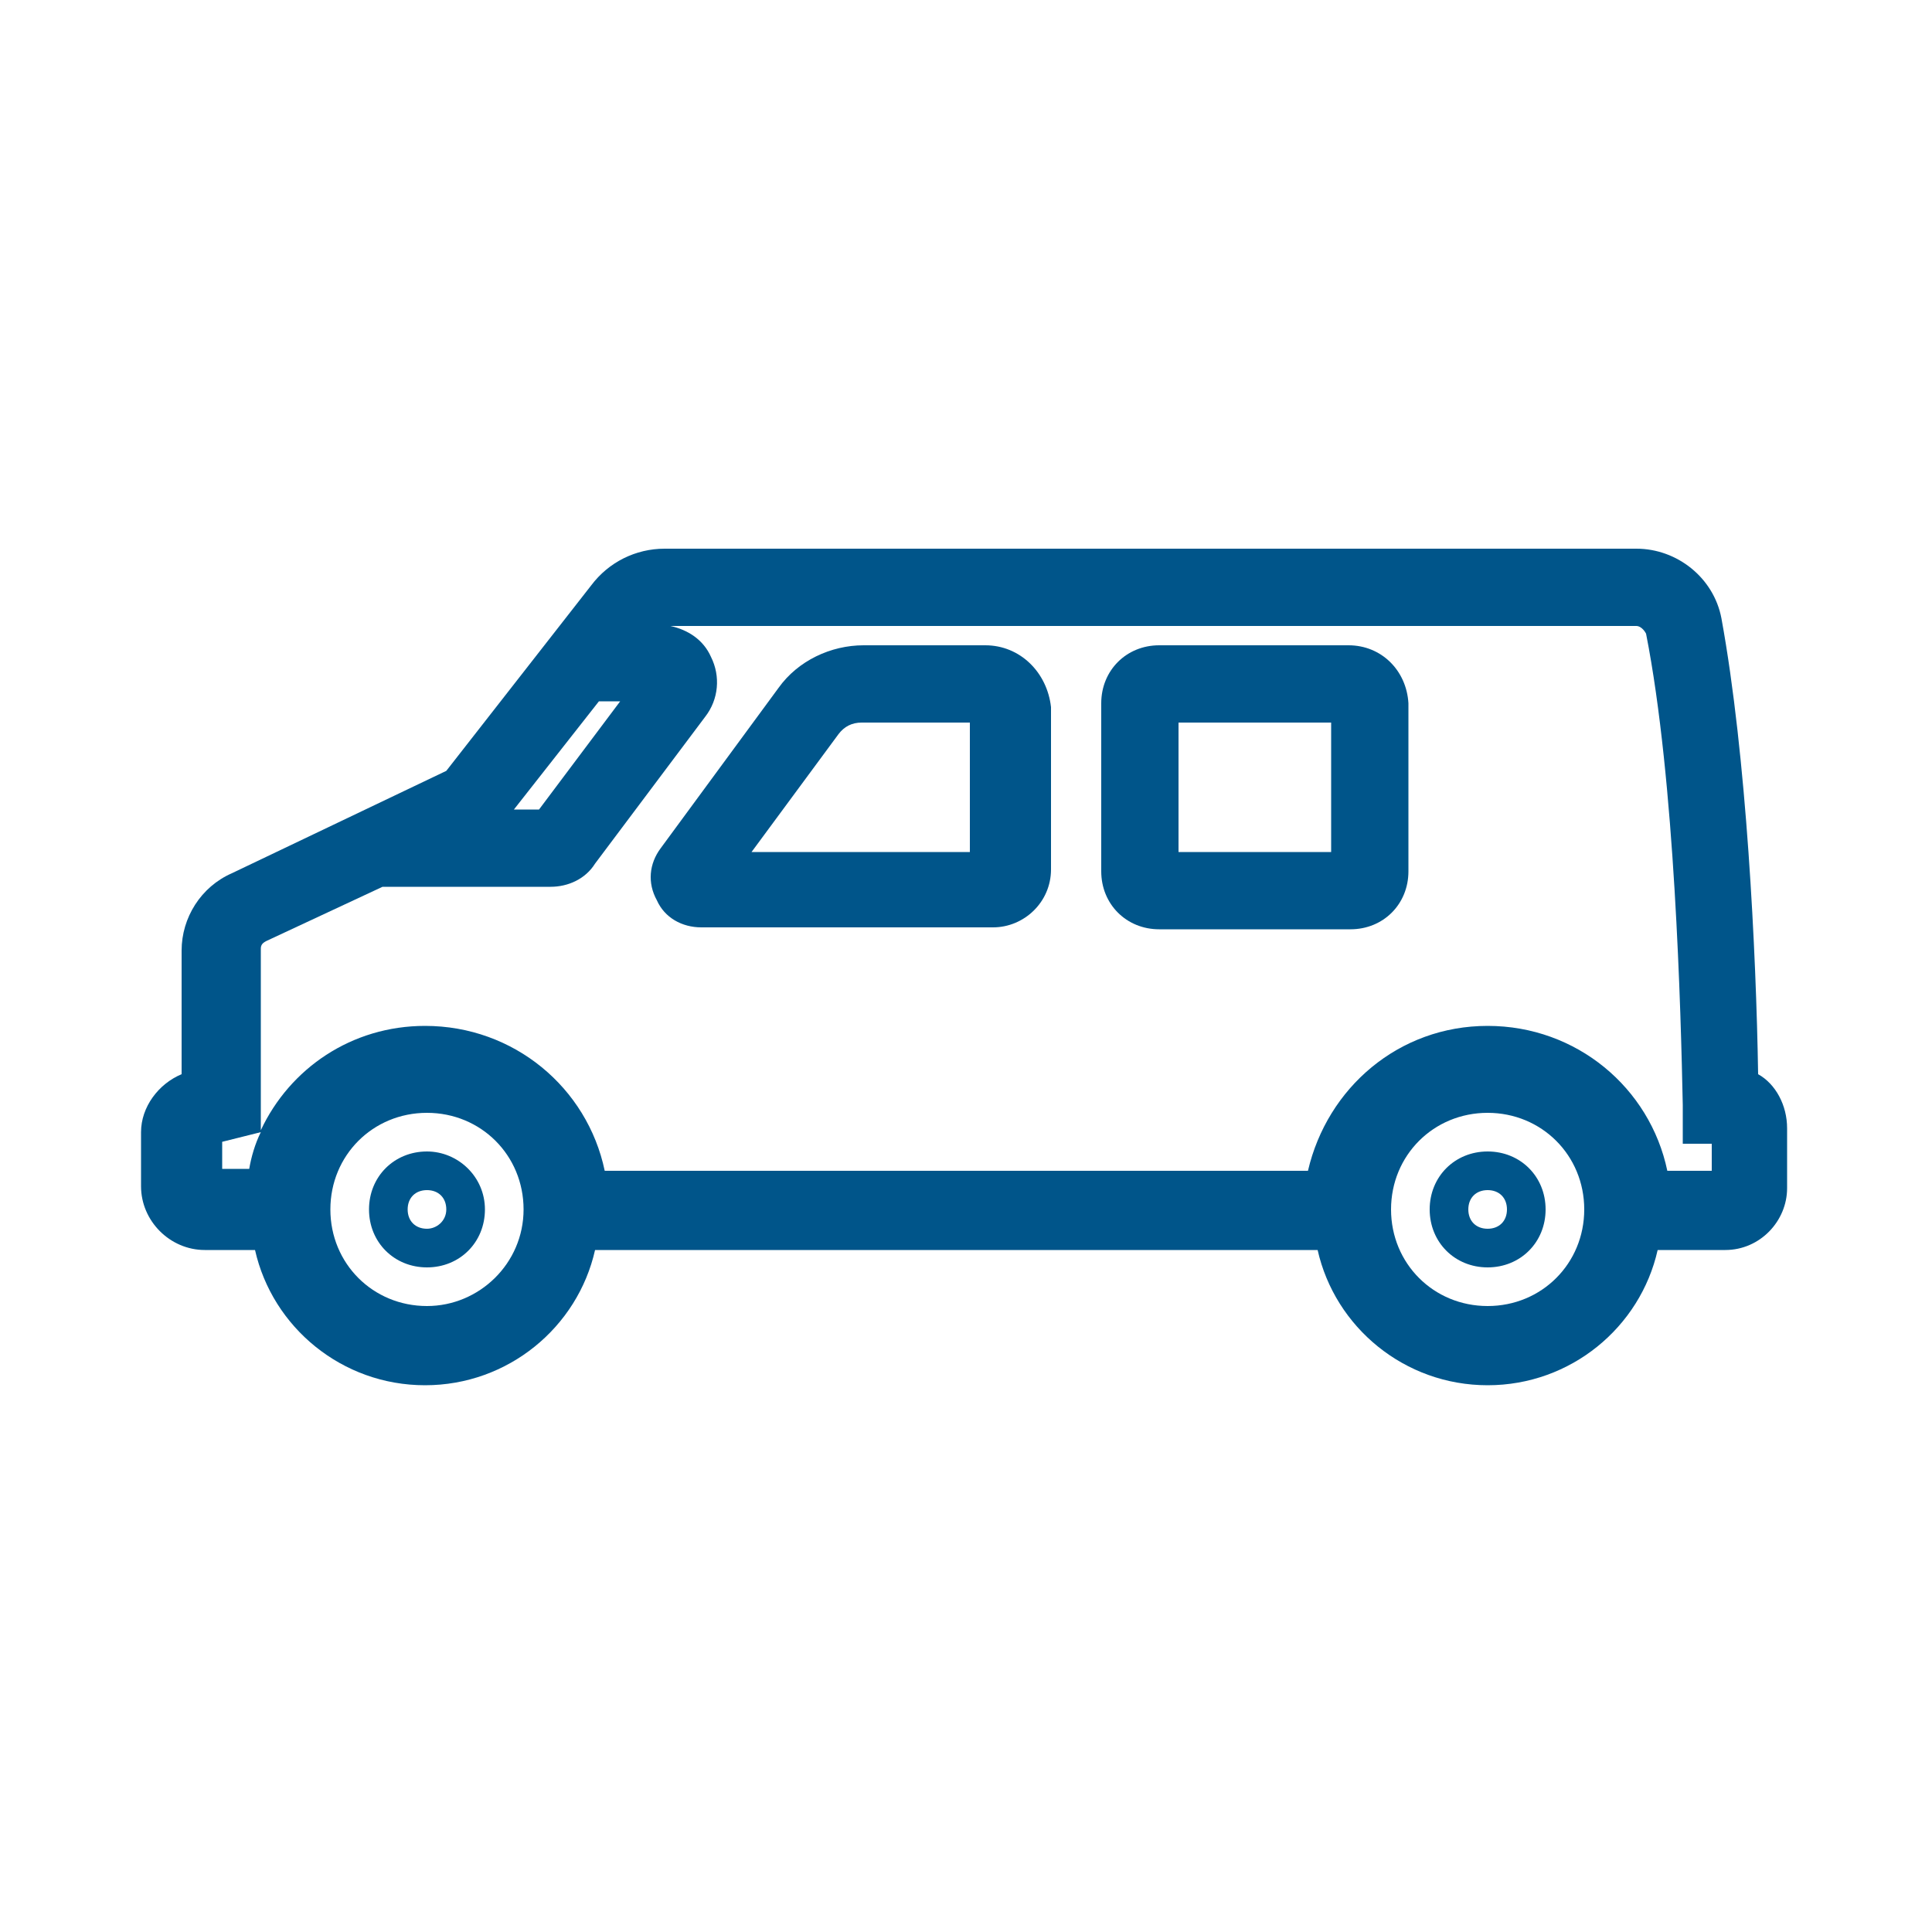
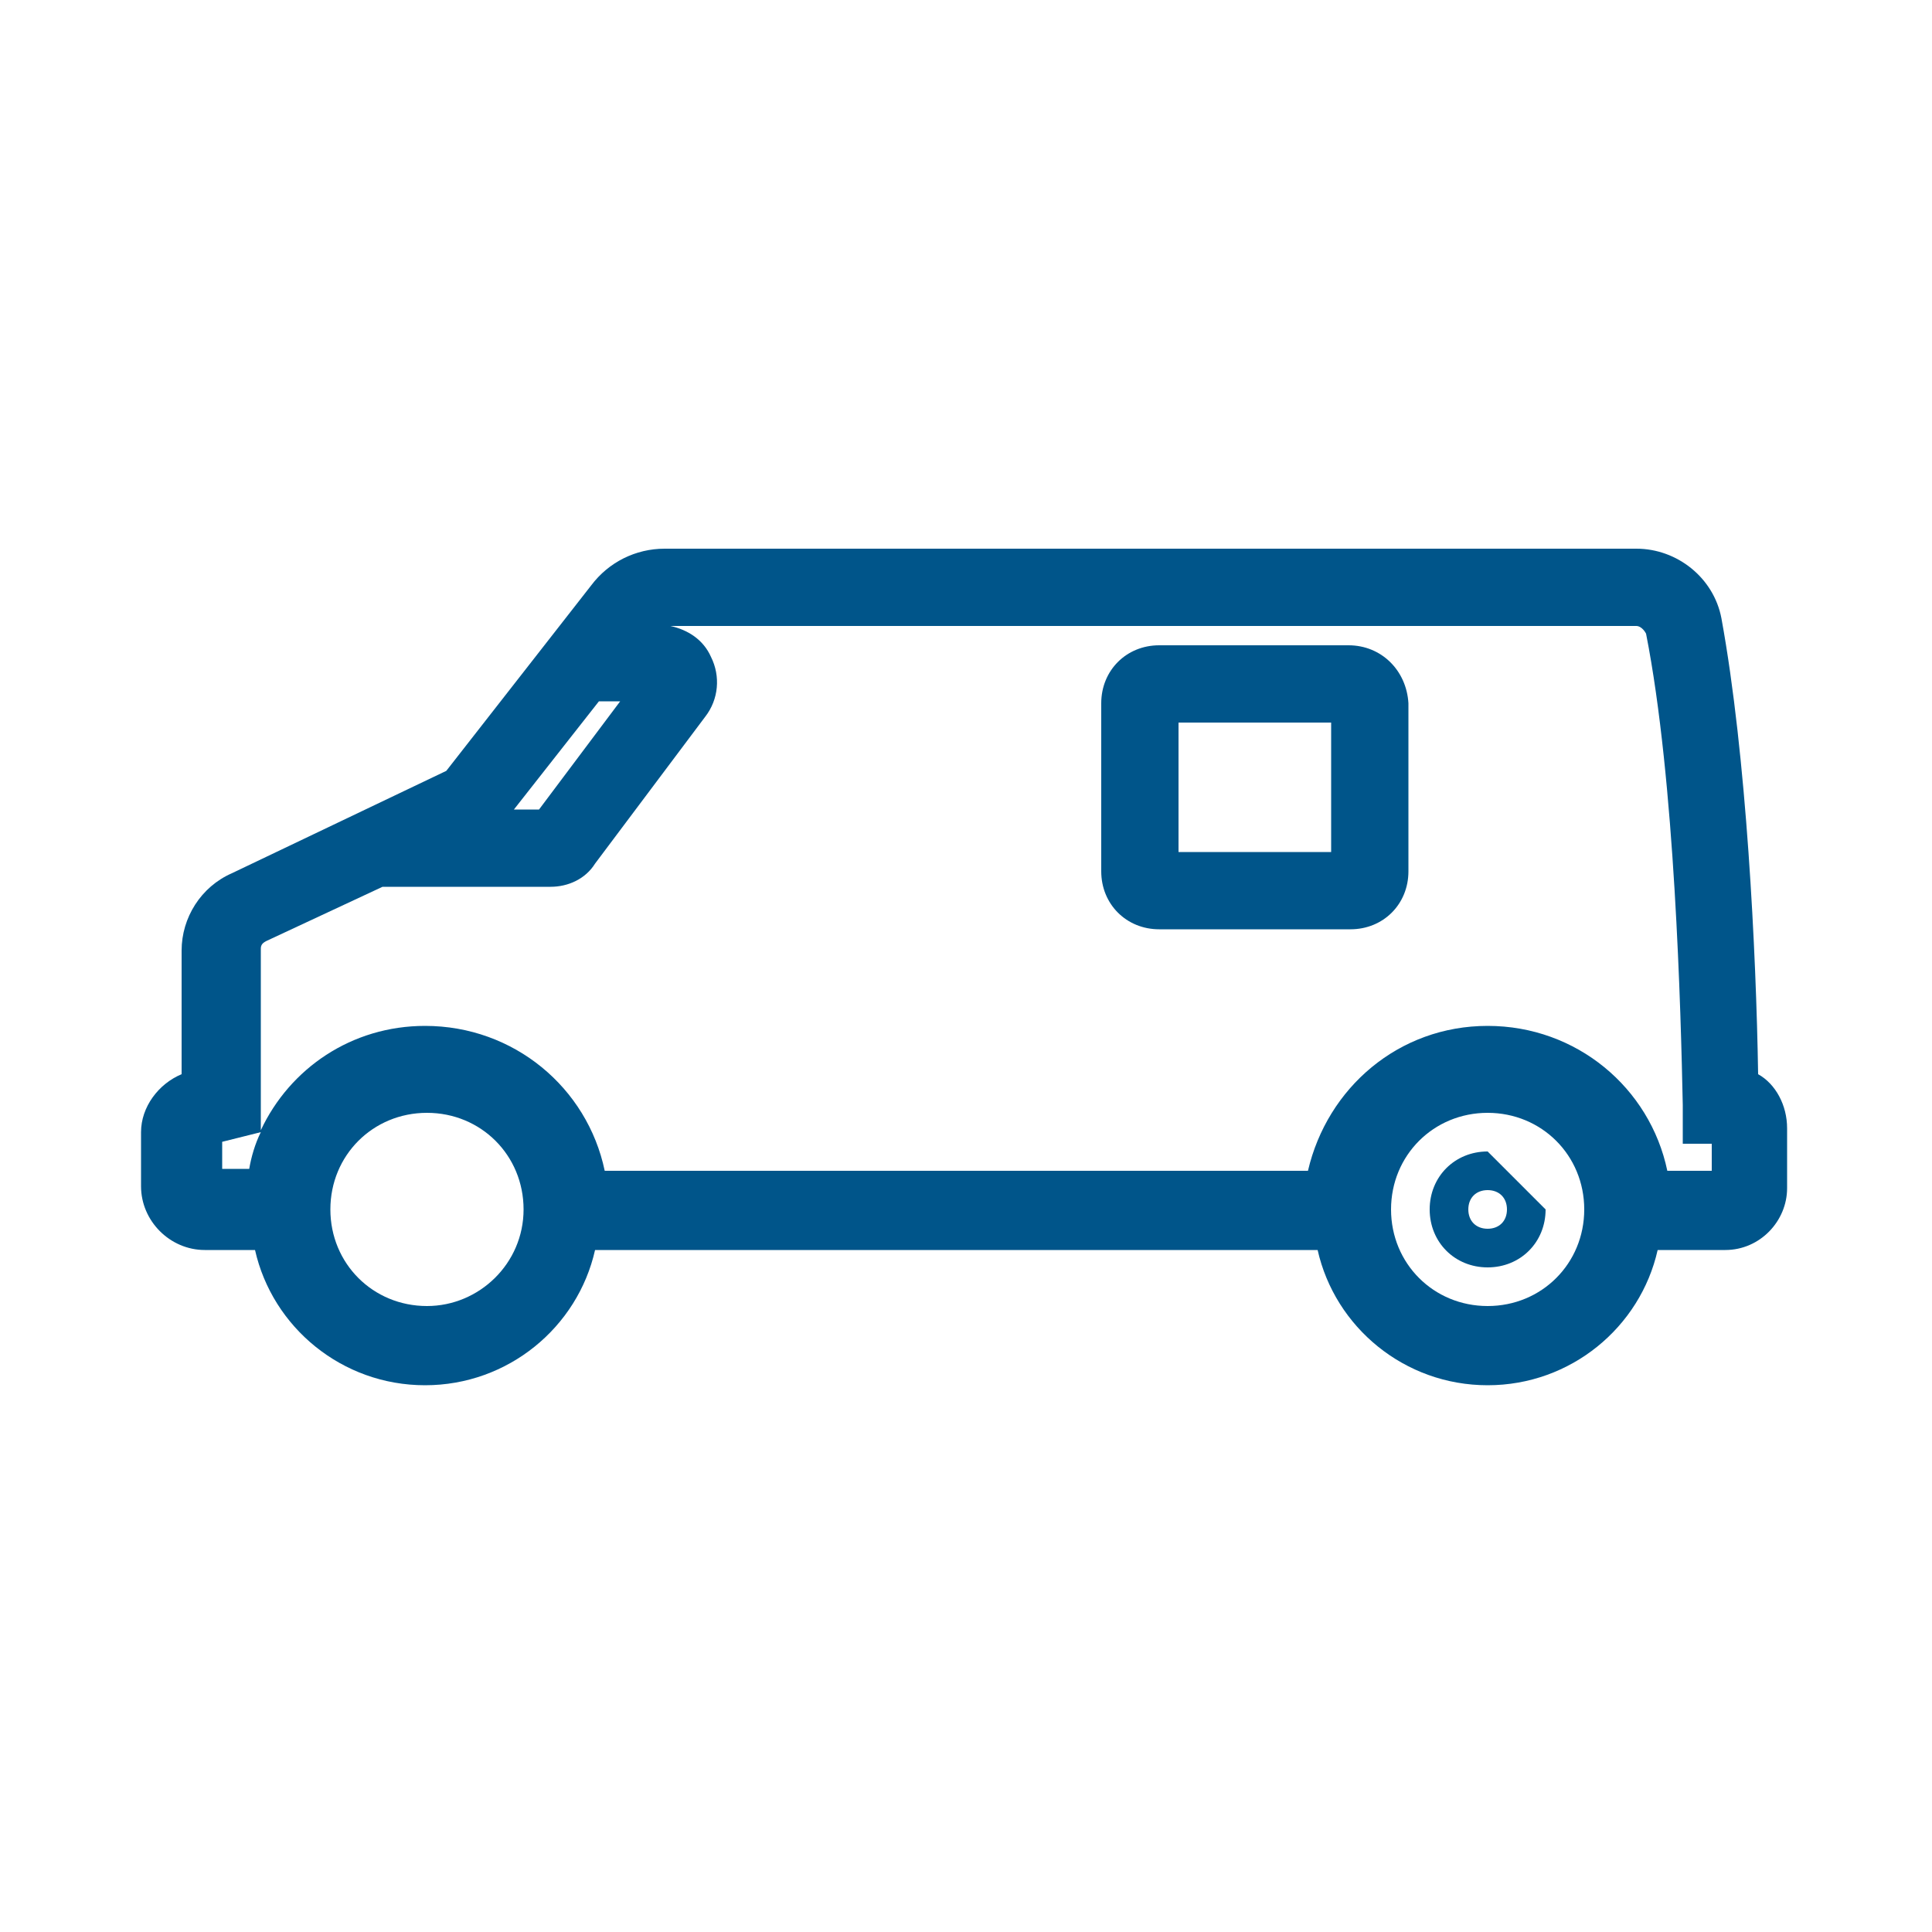
<svg xmlns="http://www.w3.org/2000/svg" version="1.1" id="Layer_1" x="0px" y="0px" viewBox="0 0 100 100" style="enable-background:new 0 0 100 100;" xml:space="preserve">
  <style type="text/css">
	.st0{fill:#00558A;}
</style>
  <g>
-     <path class="st0" d="M22.1,59.6c-1.7,0-3,1.3-3,3s1.3,3,3,3s3-1.3,3-3S23.7,59.6,22.1,59.6z M22.1,63.6c-0.6,0-1-0.4-1-1s0.4-1,1-1   s1,0.4,1,1S22.6,63.6,22.1,63.6z" />
-     <path class="st0" d="M77,59.6c-1.7,0-3,1.3-3,3s1.3,3,3,3s3-1.3,3-3S78.7,59.6,77,59.6z M77,63.6c-0.6,0-1-0.4-1-1s0.4-1,1-1   s1,0.4,1,1S77.6,63.6,77,63.6z" />
+     <path class="st0" d="M77,59.6c-1.7,0-3,1.3-3,3s1.3,3,3,3s3-1.3,3-3z M77,63.6c-0.6,0-1-0.4-1-1s0.4-1,1-1   s1,0.4,1,1S77.6,63.6,77,63.6z" />
    <path class="st0" d="M91,55.6c-0.1-6.3-0.6-16.5-1.9-23.6c-0.4-2.1-2.3-3.6-4.4-3.6H34.4c-1.5,0-2.9,0.7-3.8,1.9l-7.5,9.6   l-11.1,5.3c-1.6,0.7-2.6,2.3-2.6,4v6.4c-1.2,0.5-2.1,1.7-2.1,3v2.8c0,1.8,1.5,3.3,3.3,3.3h2.6c0.9,4,4.5,7,8.8,7s7.9-3,8.8-7h37.4   c0.9,4,4.5,7,8.8,7s7.9-3,8.8-7h3.5c1.8,0,3.2-1.5,3.2-3.2v-3.1C92.5,57.2,91.9,56.1,91,55.6z M32.1,36.3l-4.2,5.6h-1.3l4.4-5.6   L32.1,36.3z M11.5,60.6v-1.5l2-0.5c-0.3,0.6-0.5,1.3-0.6,1.9H11.5z M22.1,67.6c-2.8,0-5-2.2-5-5s2.2-5,5-5s5,2.2,5,5   S24.8,67.6,22.1,67.6z M77,67.6c-2.8,0-5-2.2-5-5s2.2-5,5-5s5,2.2,5,5S79.8,67.6,77,67.6z M88.5,60.6h-2.2   c-0.9-4.3-4.7-7.5-9.3-7.5s-8.3,3.2-9.3,7.5H31.3c-0.9-4.3-4.7-7.5-9.3-7.5c-3.8,0-7,2.2-8.5,5.4v-9.4c0-0.2,0.1-0.3,0.3-0.4l6-2.8   h8.7c0.9,0,1.8-0.4,2.3-1.2l5.7-7.6c0.7-0.9,0.8-2.1,0.3-3.1c-0.4-0.9-1.2-1.4-2.1-1.6h50c0.2,0,0.4,0.2,0.5,0.4   c1.5,7.6,1.8,19.6,1.9,24.4l0,2h1.5V60.6z" />
-     <path class="st0" d="M51,33.4h-6.3c-1.7,0-3.4,0.8-4.4,2.2l-6.1,8.3c-0.6,0.8-0.7,1.8-0.2,2.7c0.4,0.9,1.3,1.4,2.3,1.4h15.1   c1.6,0,3-1.3,3-3v-8.4C54.2,34.8,52.8,33.4,51,33.4z M50.2,44.1H38.9l4.5-6.1c0.3-0.4,0.7-0.6,1.2-0.6h5.6V44.1z" />
    <path class="st0" d="M69.8,33.4H60c-1.7,0-3,1.3-3,3v8.7c0,1.7,1.3,3,3,3h9.9c1.7,0,3-1.3,3-3v-8.7C72.8,34.7,71.5,33.4,69.8,33.4z    M68.8,44.1H61v-6.7h7.9V44.1z" />
  </g>
</svg>